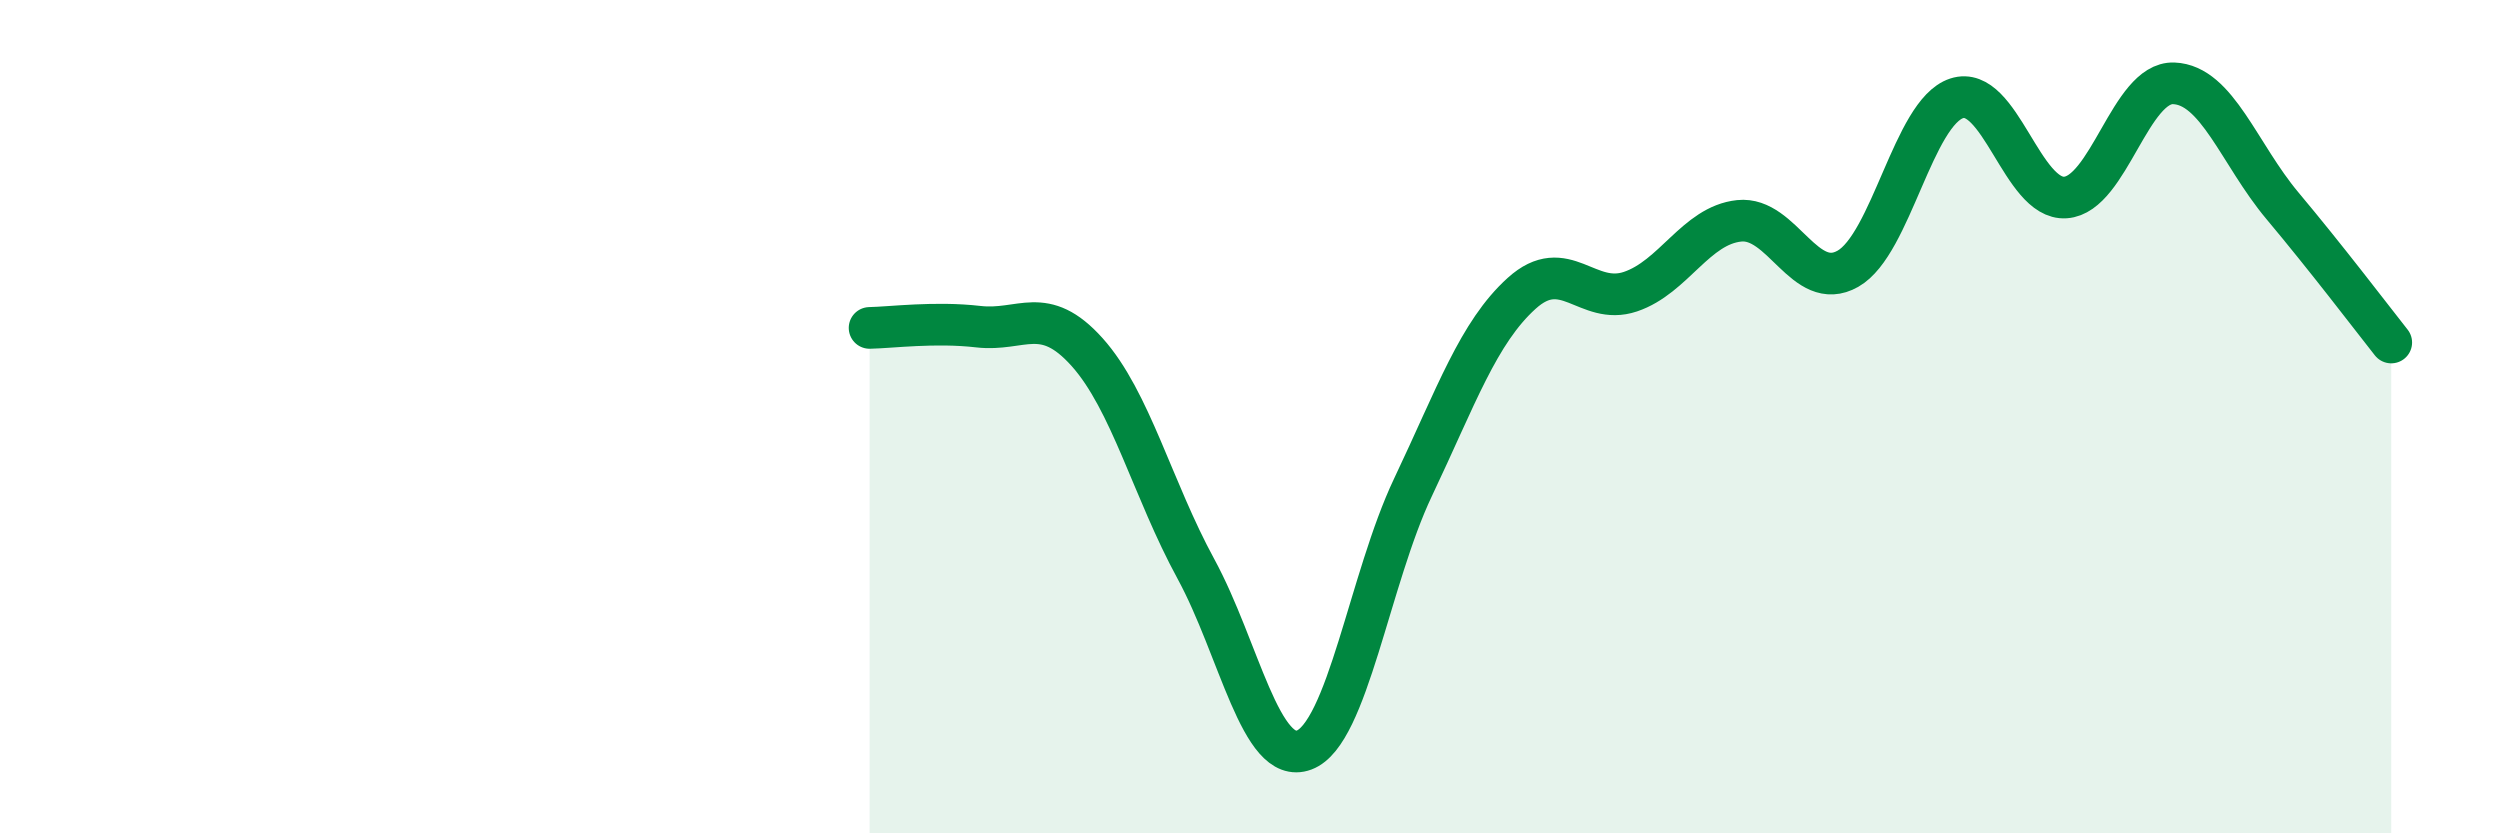
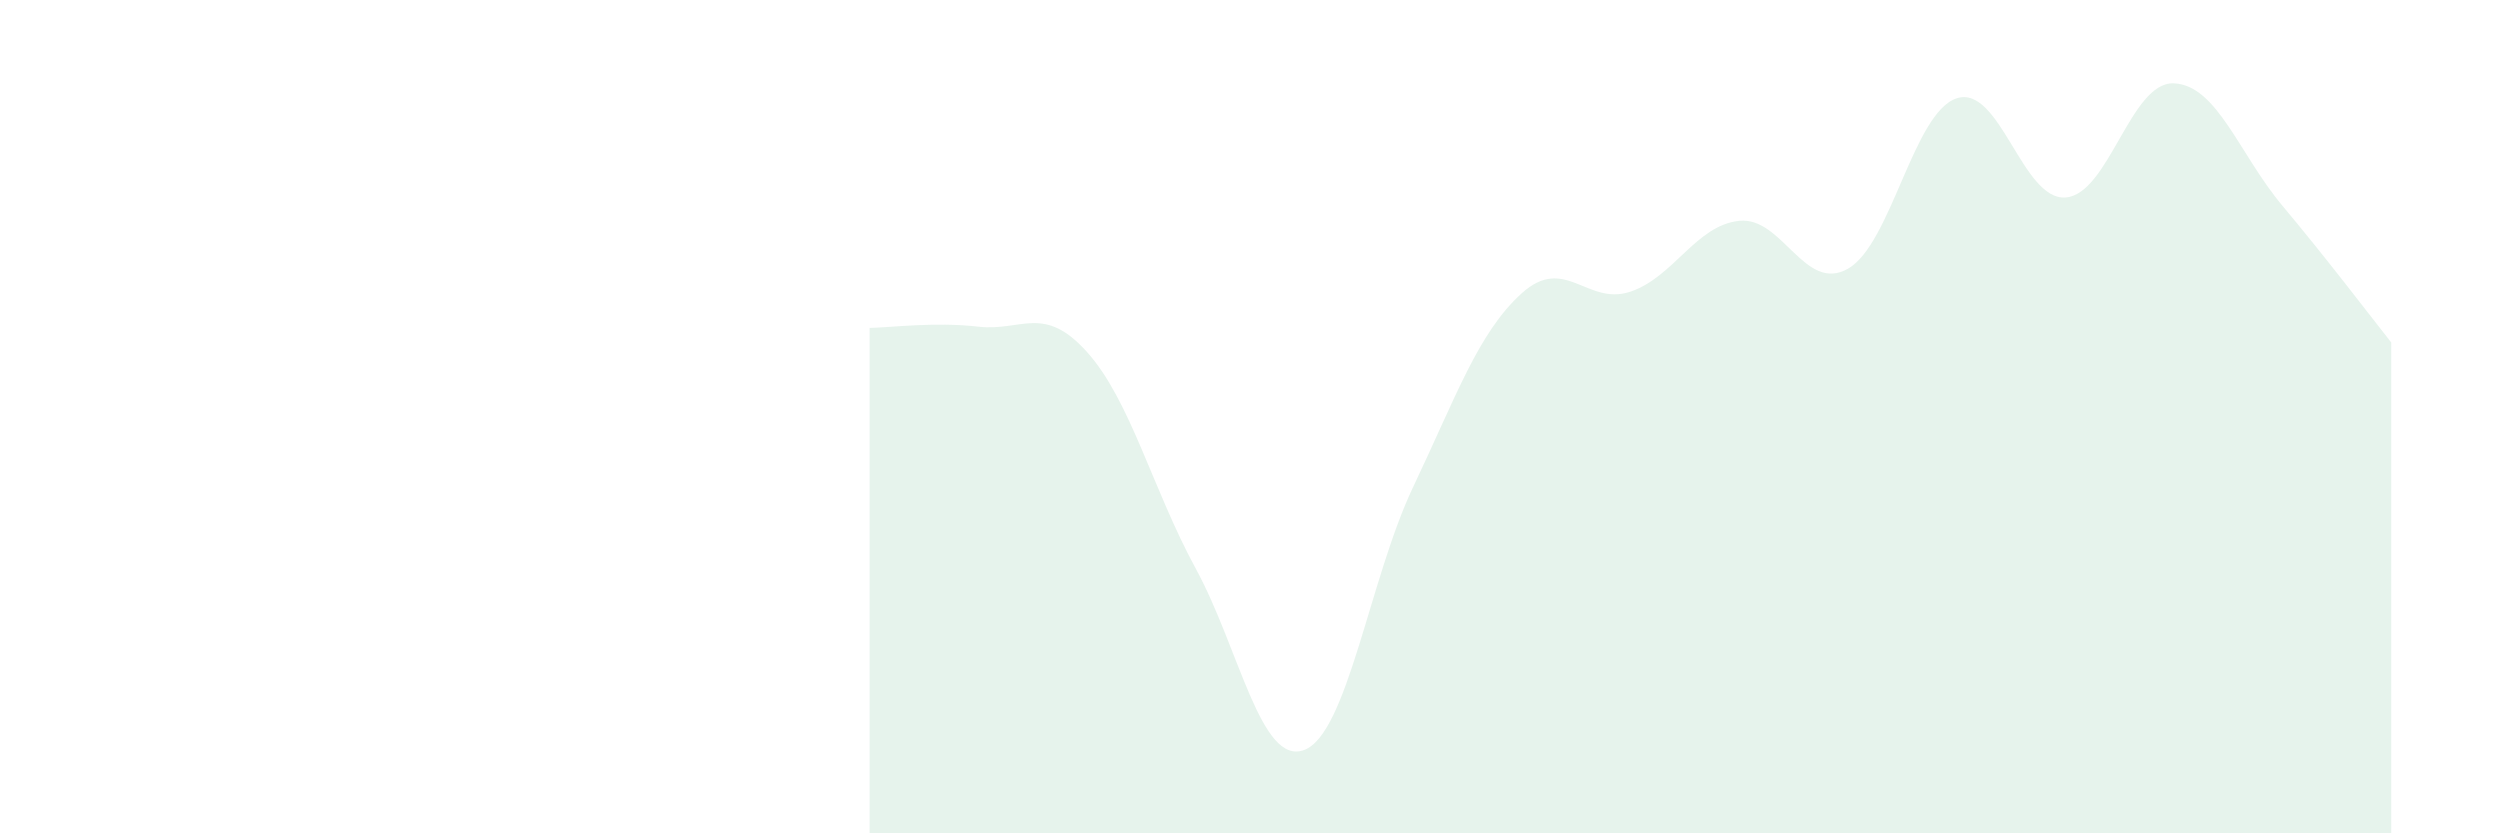
<svg xmlns="http://www.w3.org/2000/svg" width="60" height="20" viewBox="0 0 60 20">
  <path d="M 20.87,7.87 C 21.39,7.86 22.44,7.72 23.48,7.84 C 24.52,7.96 25.05,7.29 26.09,8.45 C 27.13,9.61 27.66,11.74 28.7,13.65 C 29.74,15.56 30.26,18.39 31.3,18 C 32.34,17.61 32.87,13.89 33.91,11.7 C 34.95,9.51 35.48,7.98 36.52,7.04 C 37.56,6.1 38.09,7.35 39.13,7 C 40.17,6.65 40.7,5.41 41.74,5.3 C 42.78,5.19 43.31,7.04 44.35,6.45 C 45.39,5.86 45.92,2.7 46.96,2.36 C 48,2.02 48.53,4.81 49.57,4.74 C 50.61,4.67 51.13,1.96 52.17,2 C 53.21,2.04 53.74,3.7 54.78,4.94 C 55.82,6.18 56.87,7.56 57.39,8.22L57.39 20L20.87 20Z" fill="#008740" opacity="0.1" stroke-linecap="round" stroke-linejoin="round" />
-   <path d="M 20.87,7.87 C 21.39,7.86 22.44,7.72 23.48,7.84 C 24.52,7.96 25.05,7.29 26.09,8.45 C 27.13,9.61 27.66,11.74 28.7,13.65 C 29.74,15.56 30.26,18.39 31.3,18 C 32.34,17.61 32.87,13.89 33.91,11.7 C 34.95,9.51 35.48,7.98 36.52,7.04 C 37.56,6.1 38.09,7.35 39.13,7 C 40.17,6.65 40.7,5.41 41.74,5.3 C 42.78,5.19 43.31,7.04 44.35,6.45 C 45.39,5.86 45.92,2.7 46.96,2.36 C 48,2.02 48.53,4.81 49.57,4.74 C 50.61,4.67 51.13,1.96 52.17,2 C 53.21,2.04 53.74,3.7 54.78,4.94 C 55.82,6.18 56.87,7.56 57.39,8.22" stroke="#008740" stroke-width="1" fill="none" stroke-linecap="round" stroke-linejoin="round" />
</svg>